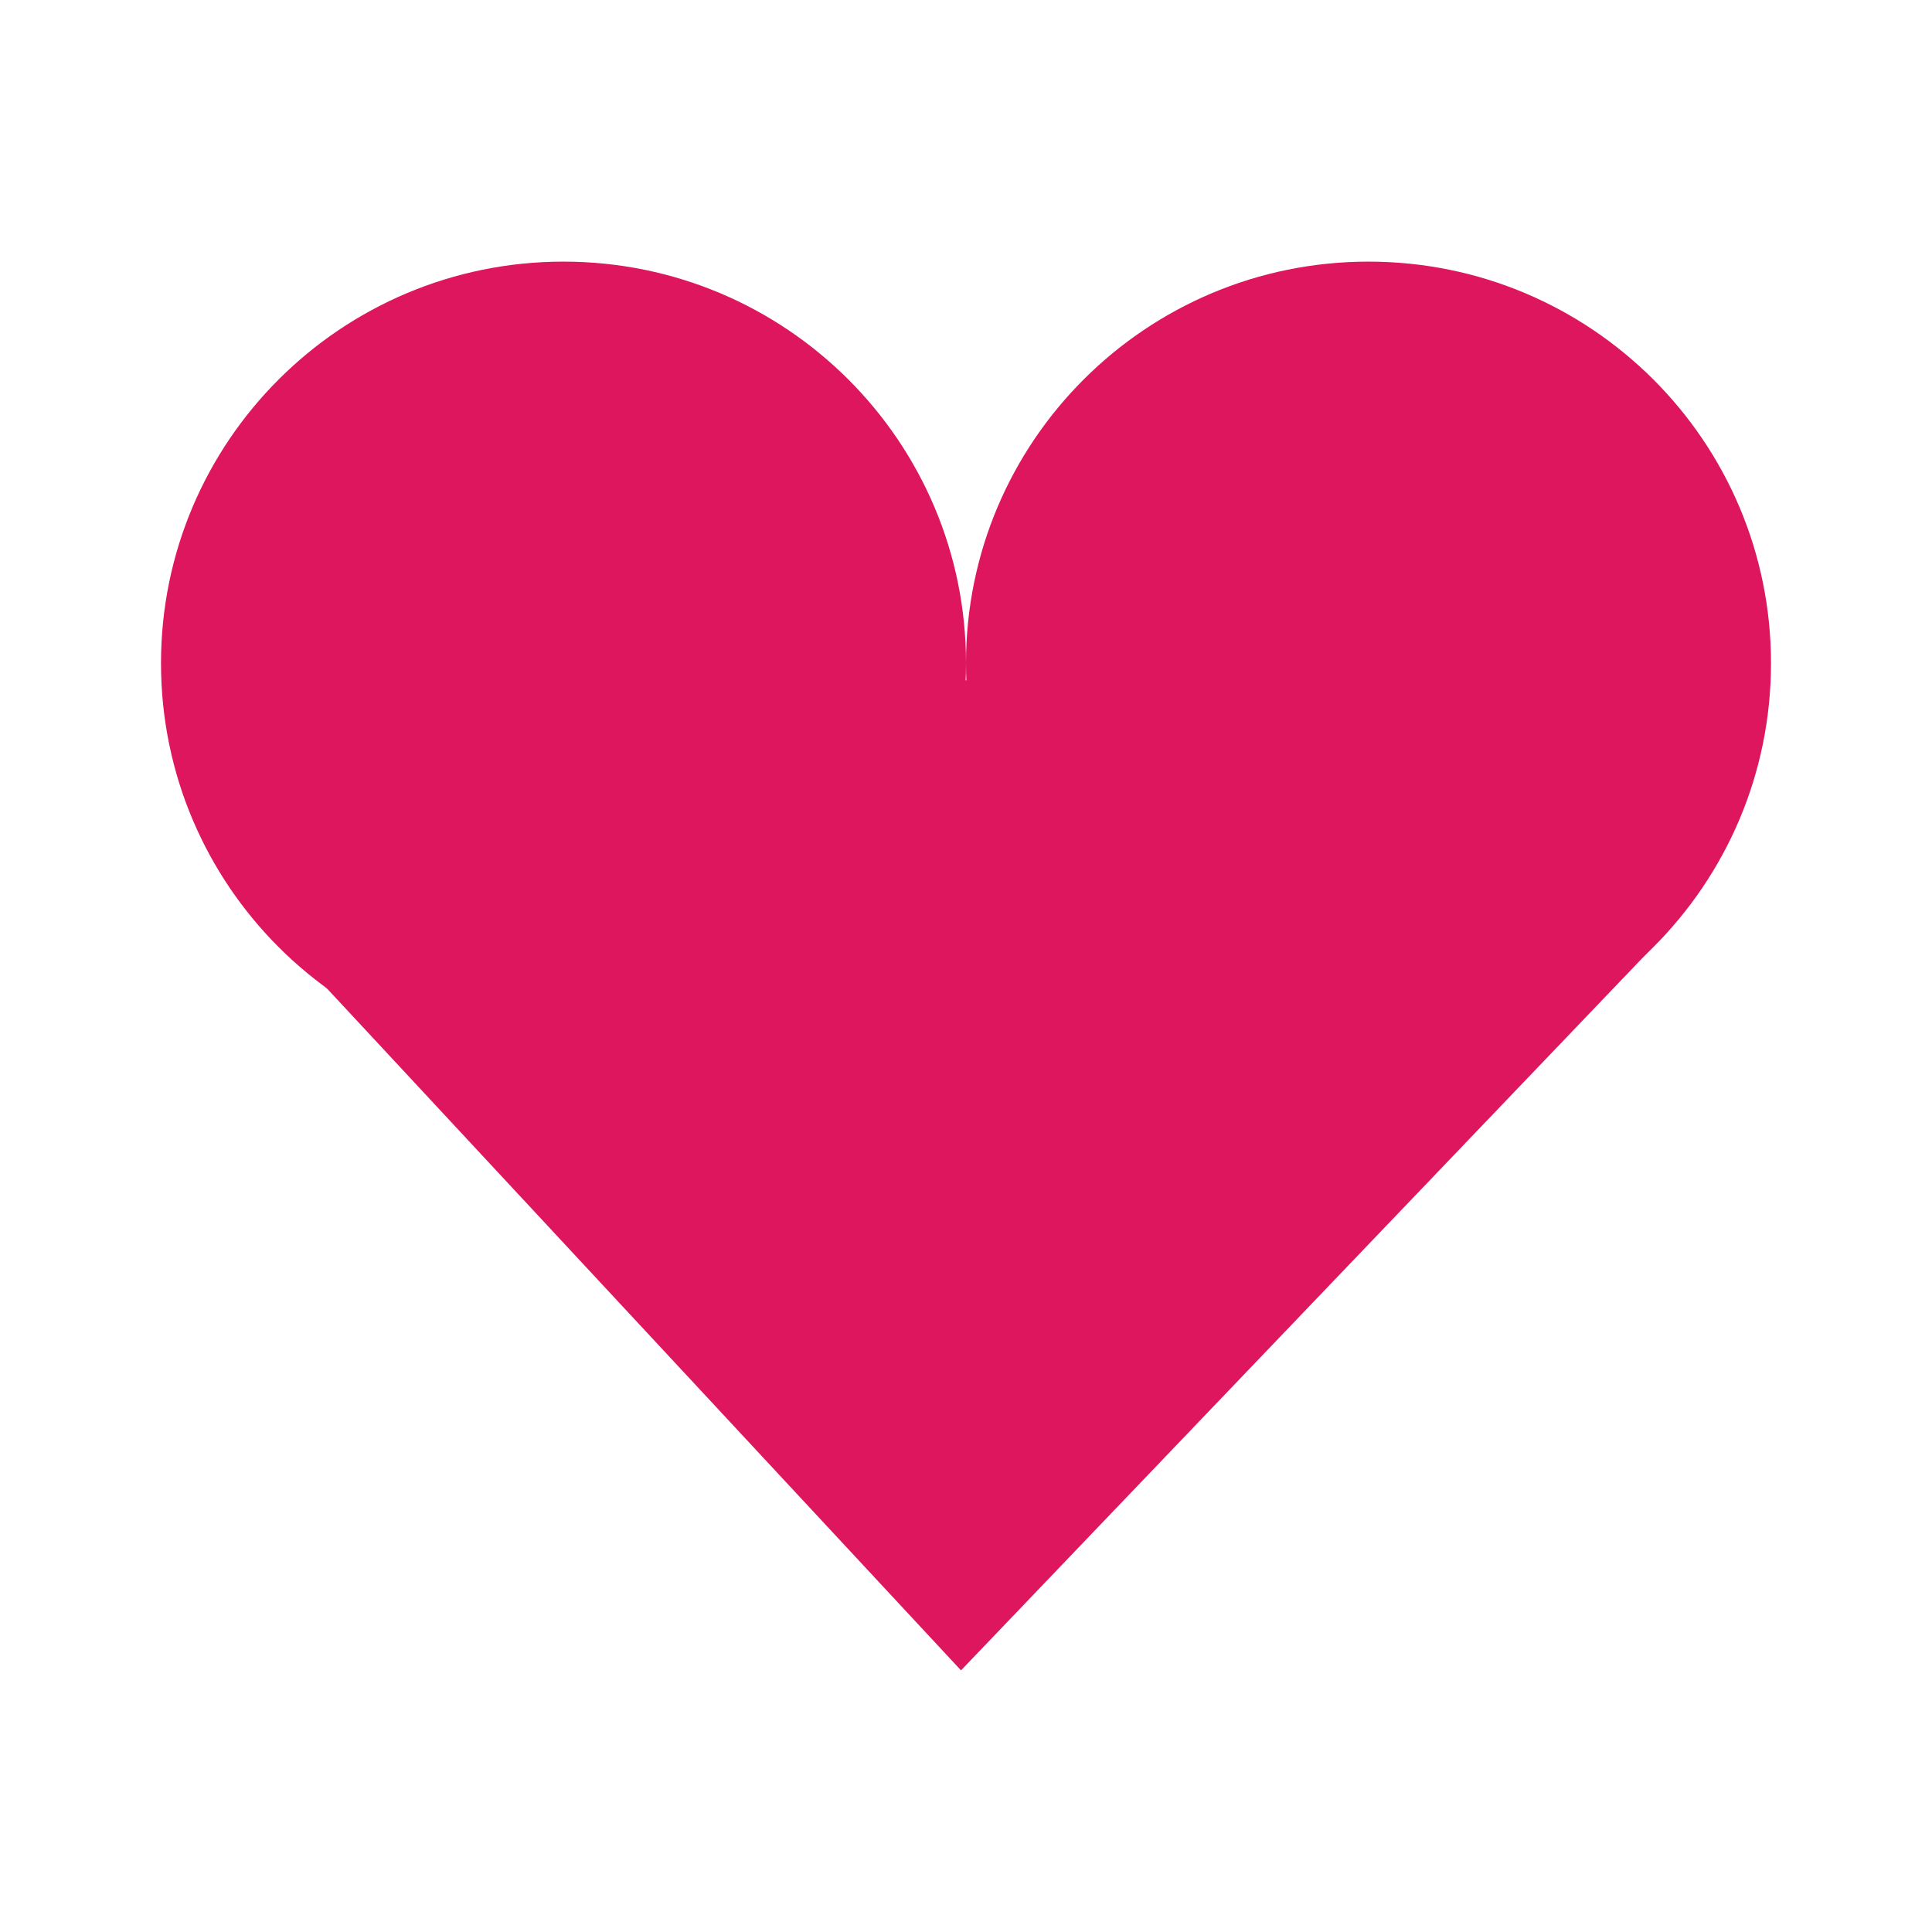
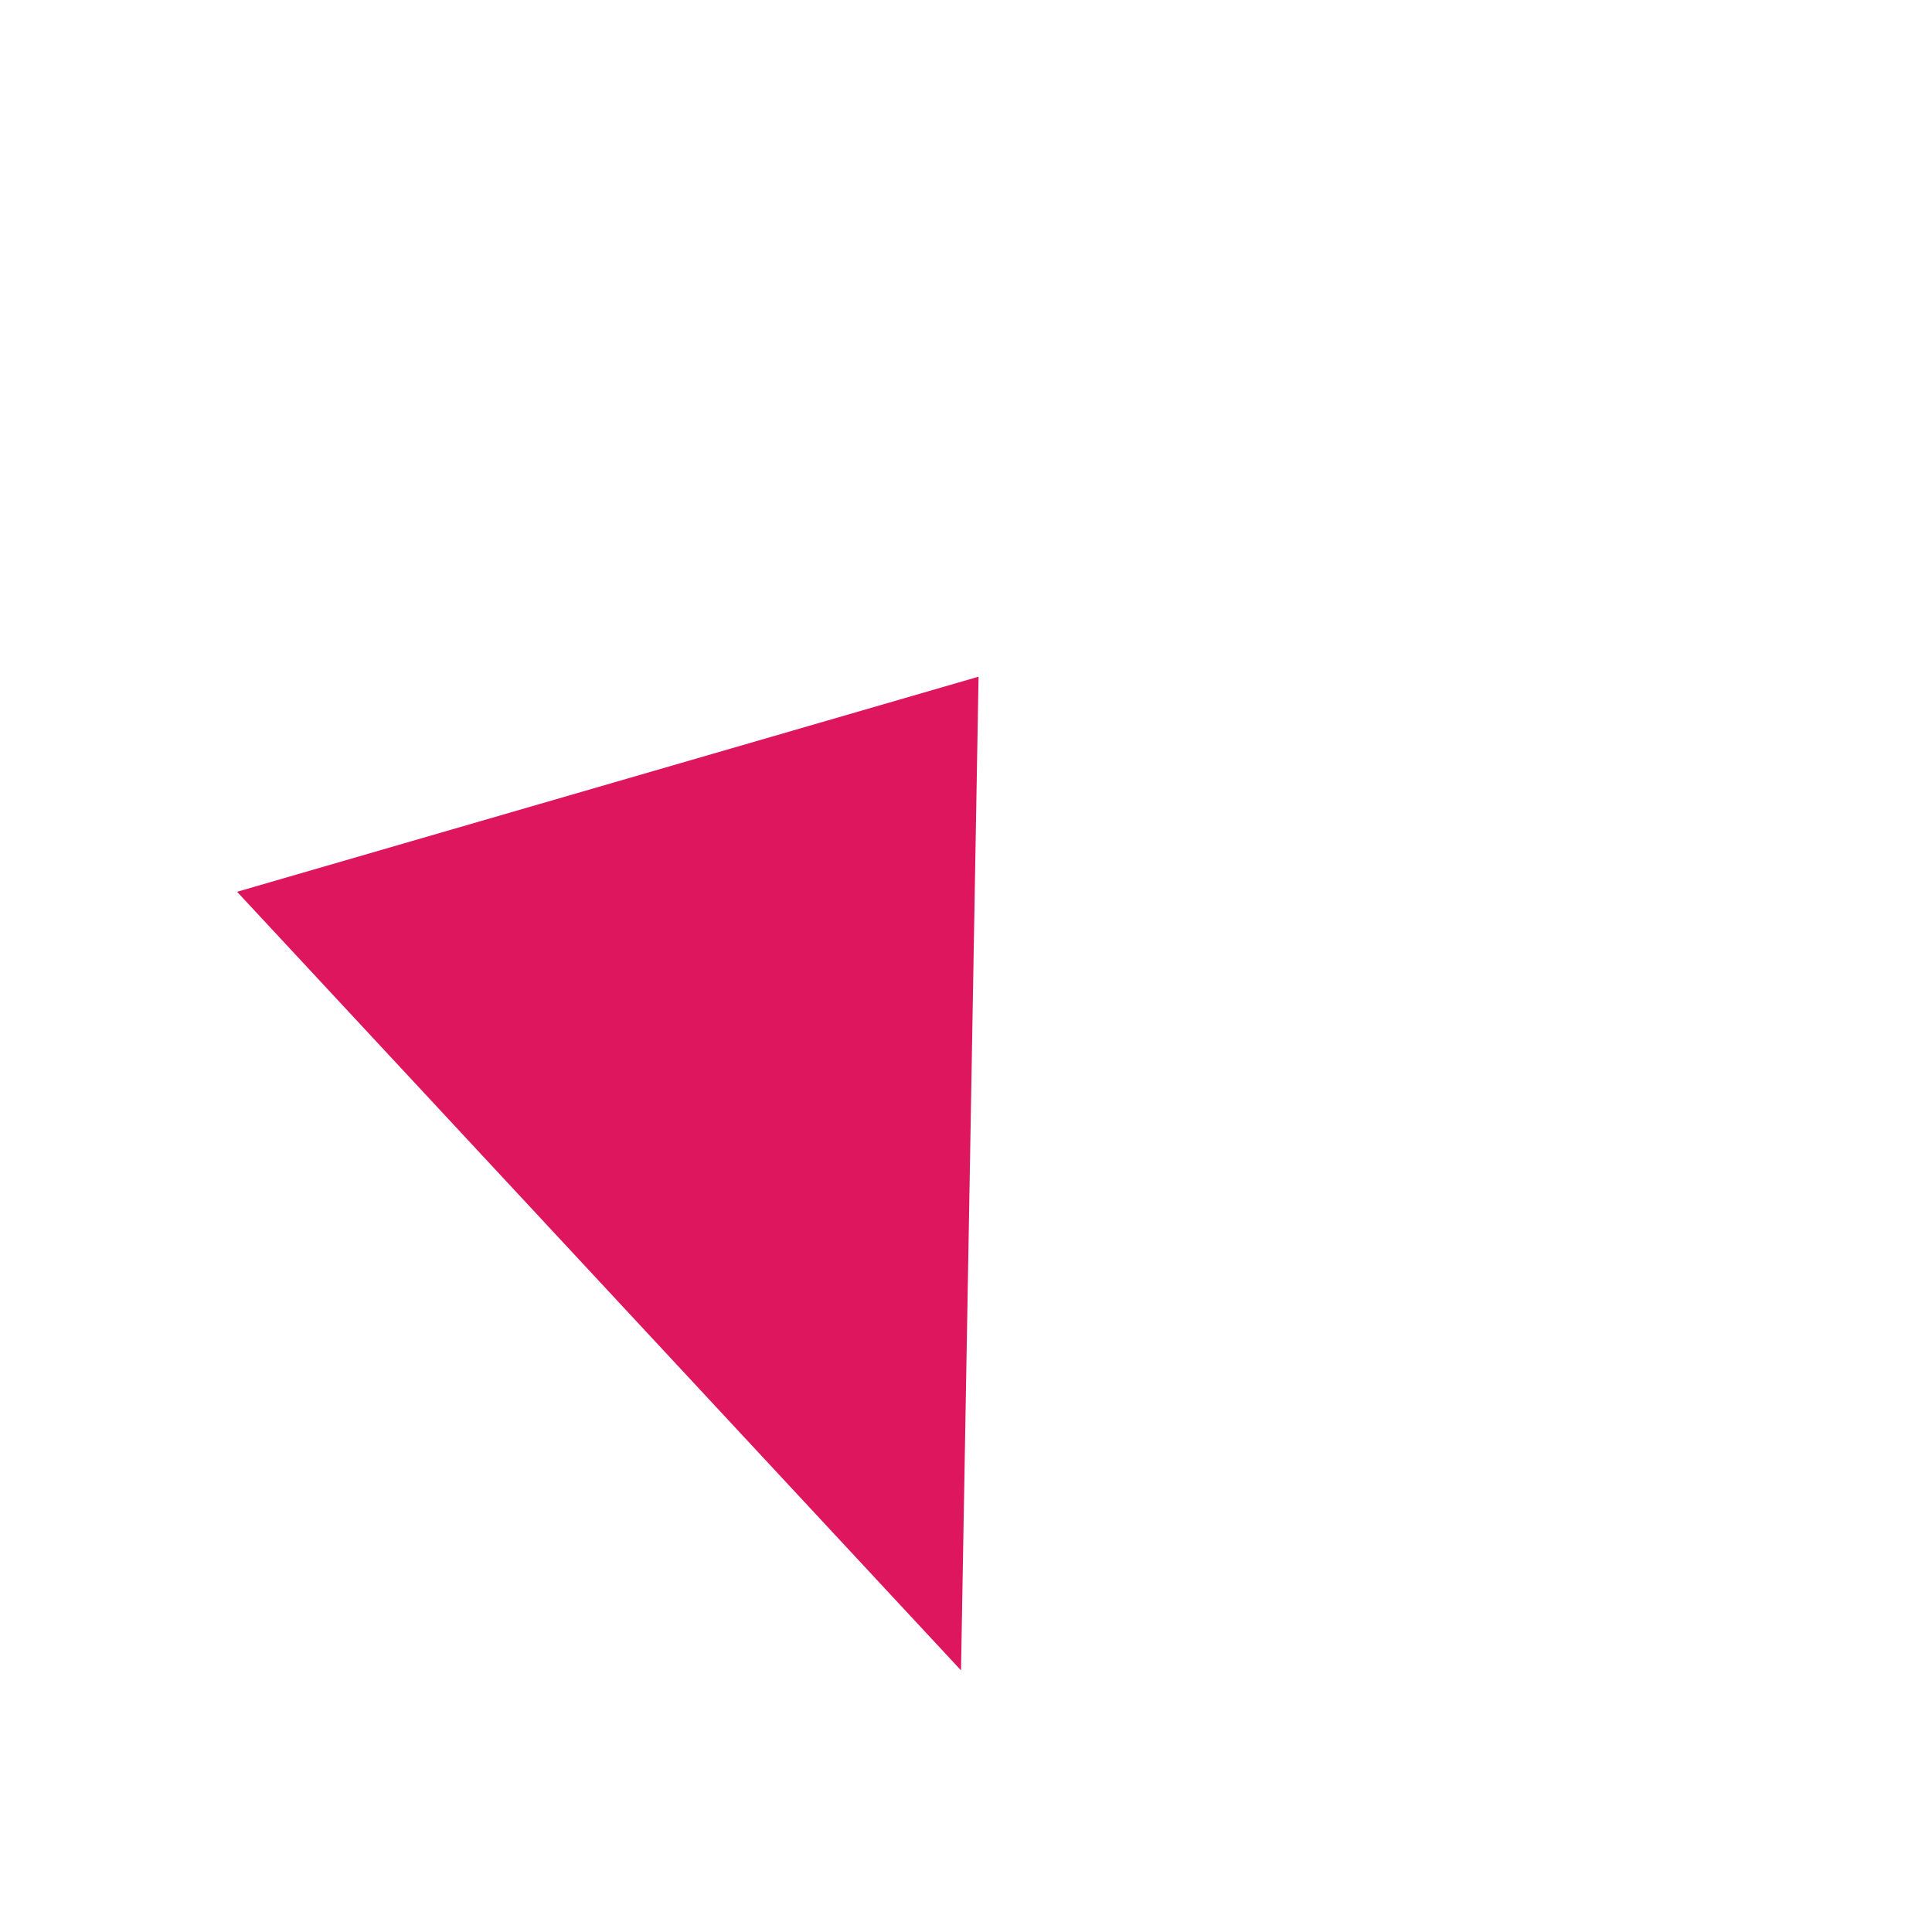
<svg xmlns="http://www.w3.org/2000/svg" width="24" height="24" viewBox="0 0 24 24">
  <g style="fill:#de165d">
-     <path d="M 12 8.238 C 12 10.996 9.762 13.23 7 13.23 C 4.238 13.23 2 10.996 2 8.238 C 2 5.484 4.238 3.25 7 3.25 C 9.762 3.25 12 5.484 12 8.238 Z " />
-     <path d="M 22 8.238 C 22 10.996 19.762 13.23 17 13.23 C 14.238 13.23 12 10.996 12 8.238 C 12 5.484 14.238 3.25 17 3.25 C 19.762 3.25 22 5.484 22 8.238 Z " />
-     <path d="M 2.945 11.078 L 12.156 8.406 L 20.719 11.57 L 11.938 20.75 Z " />
+     <path d="M 2.945 11.078 L 12.156 8.406 L 11.938 20.75 Z " />
  </g>
</svg>